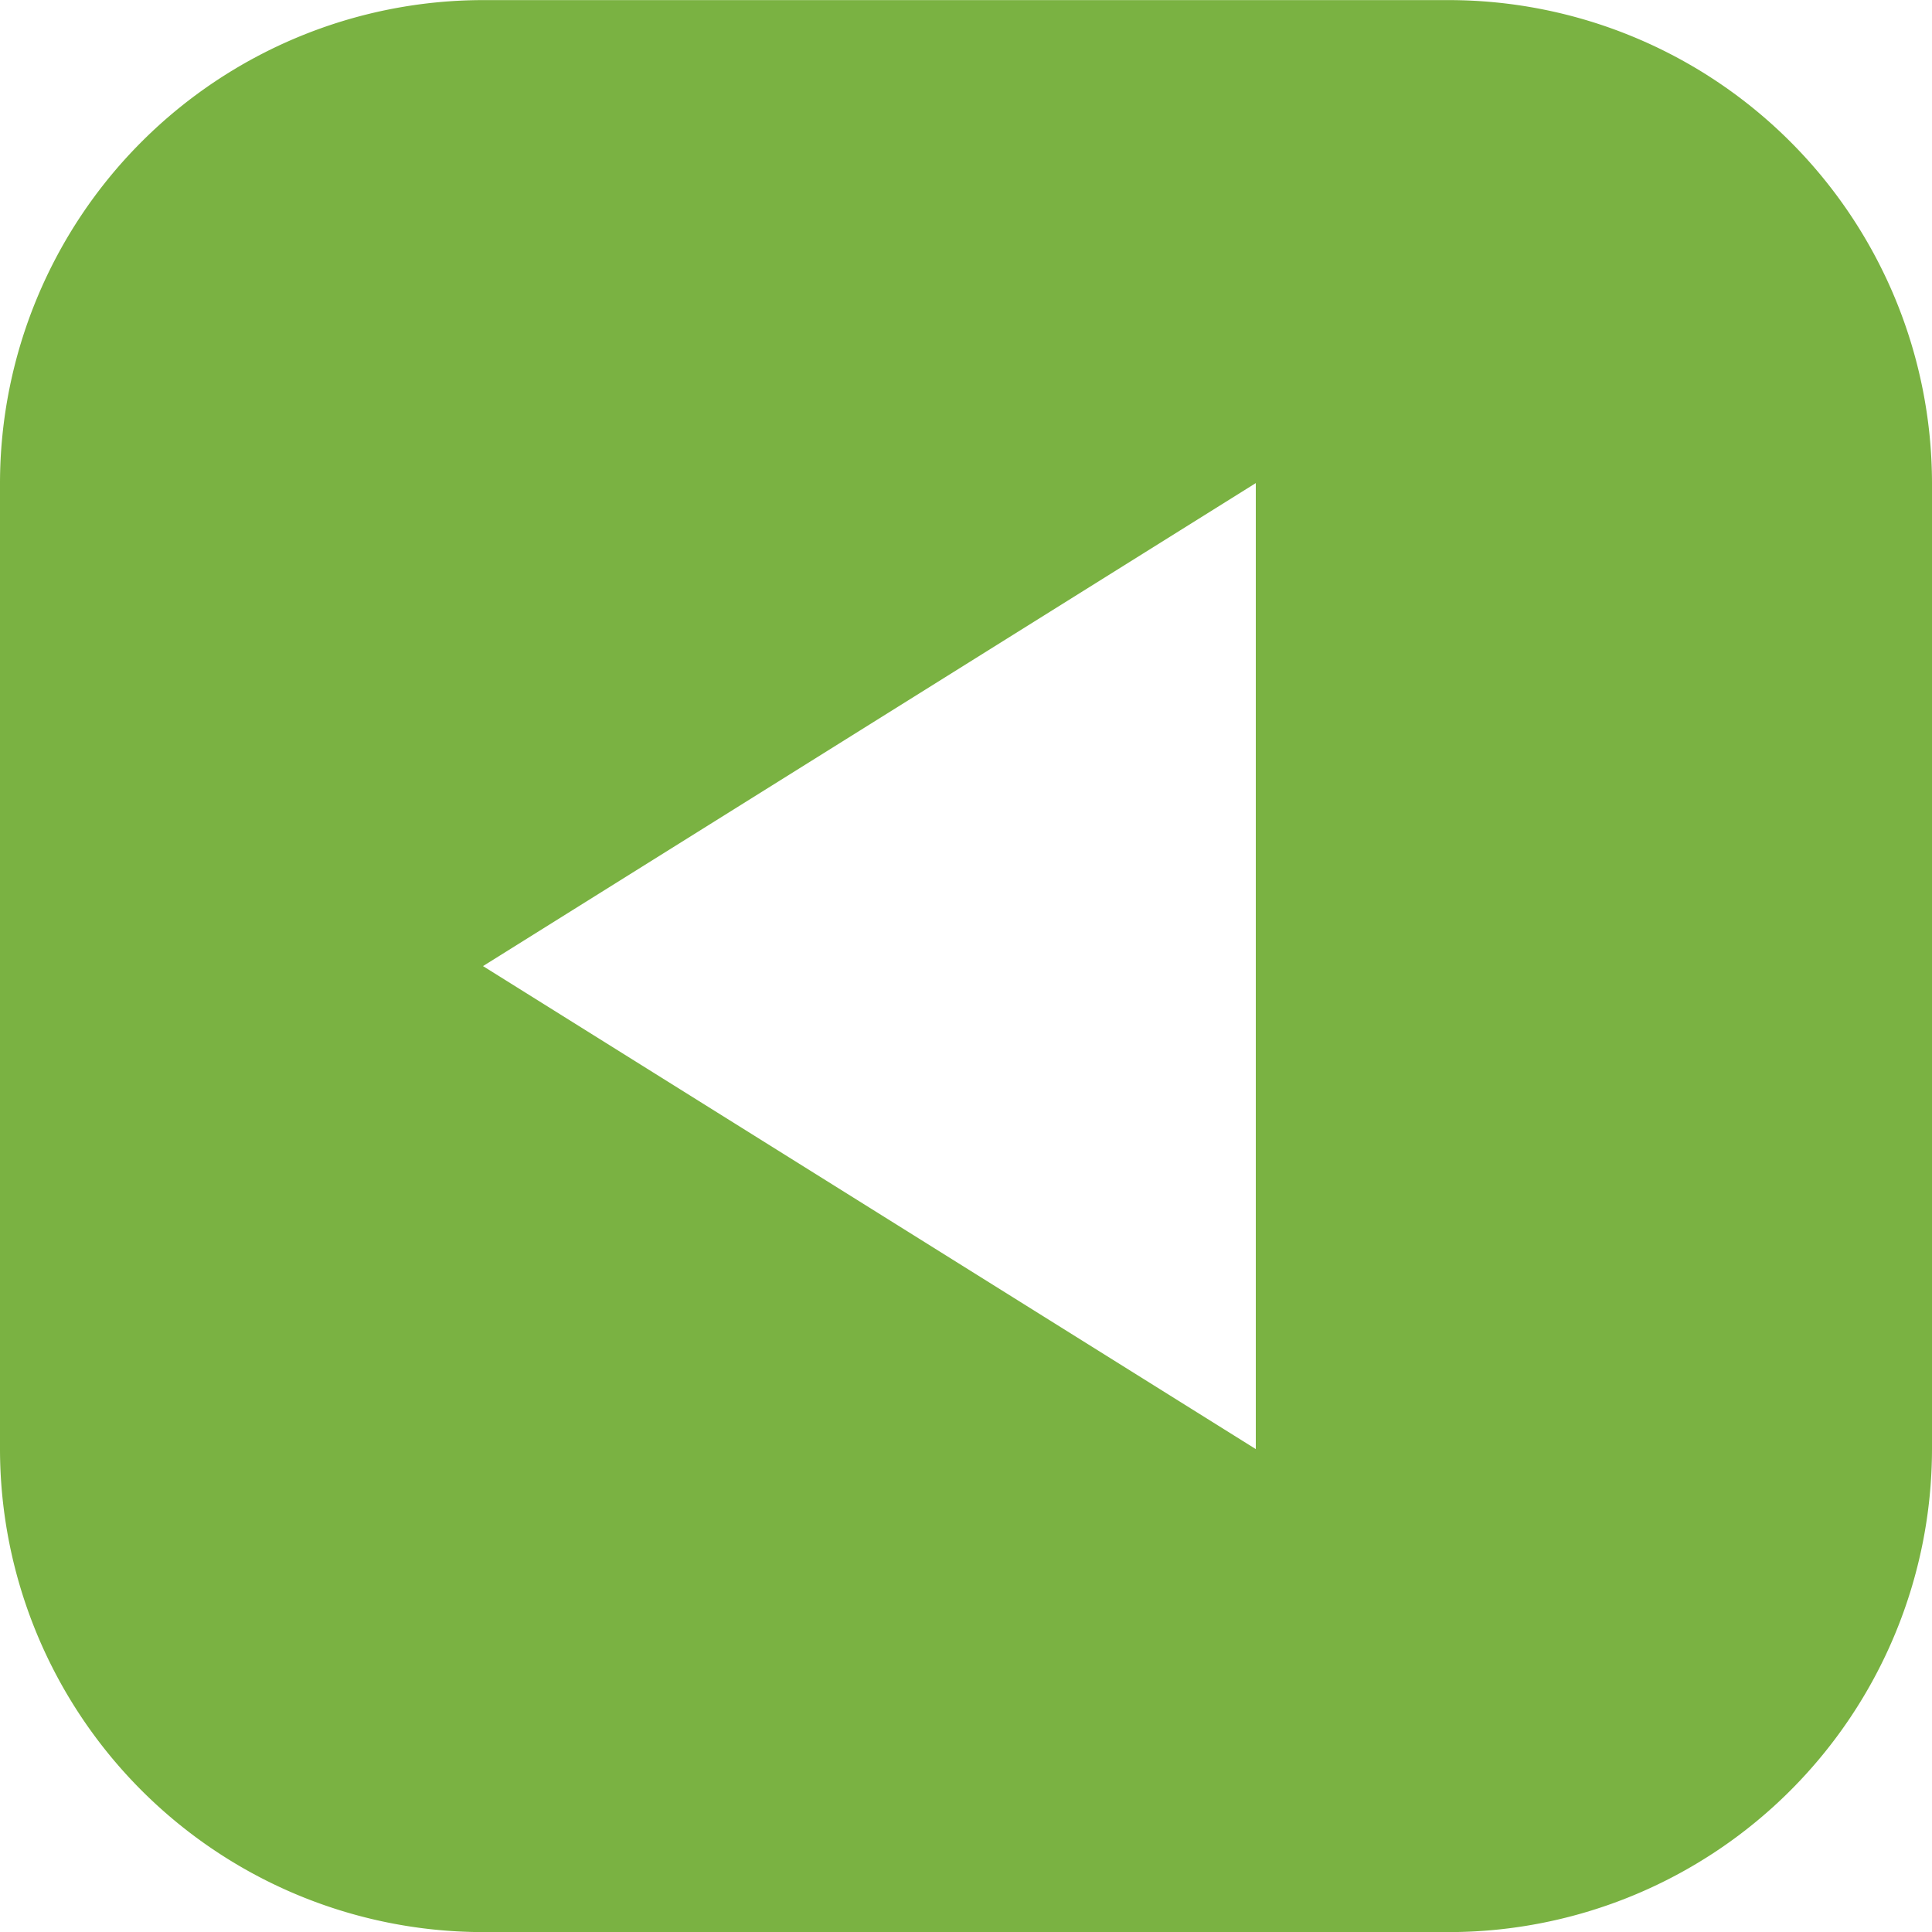
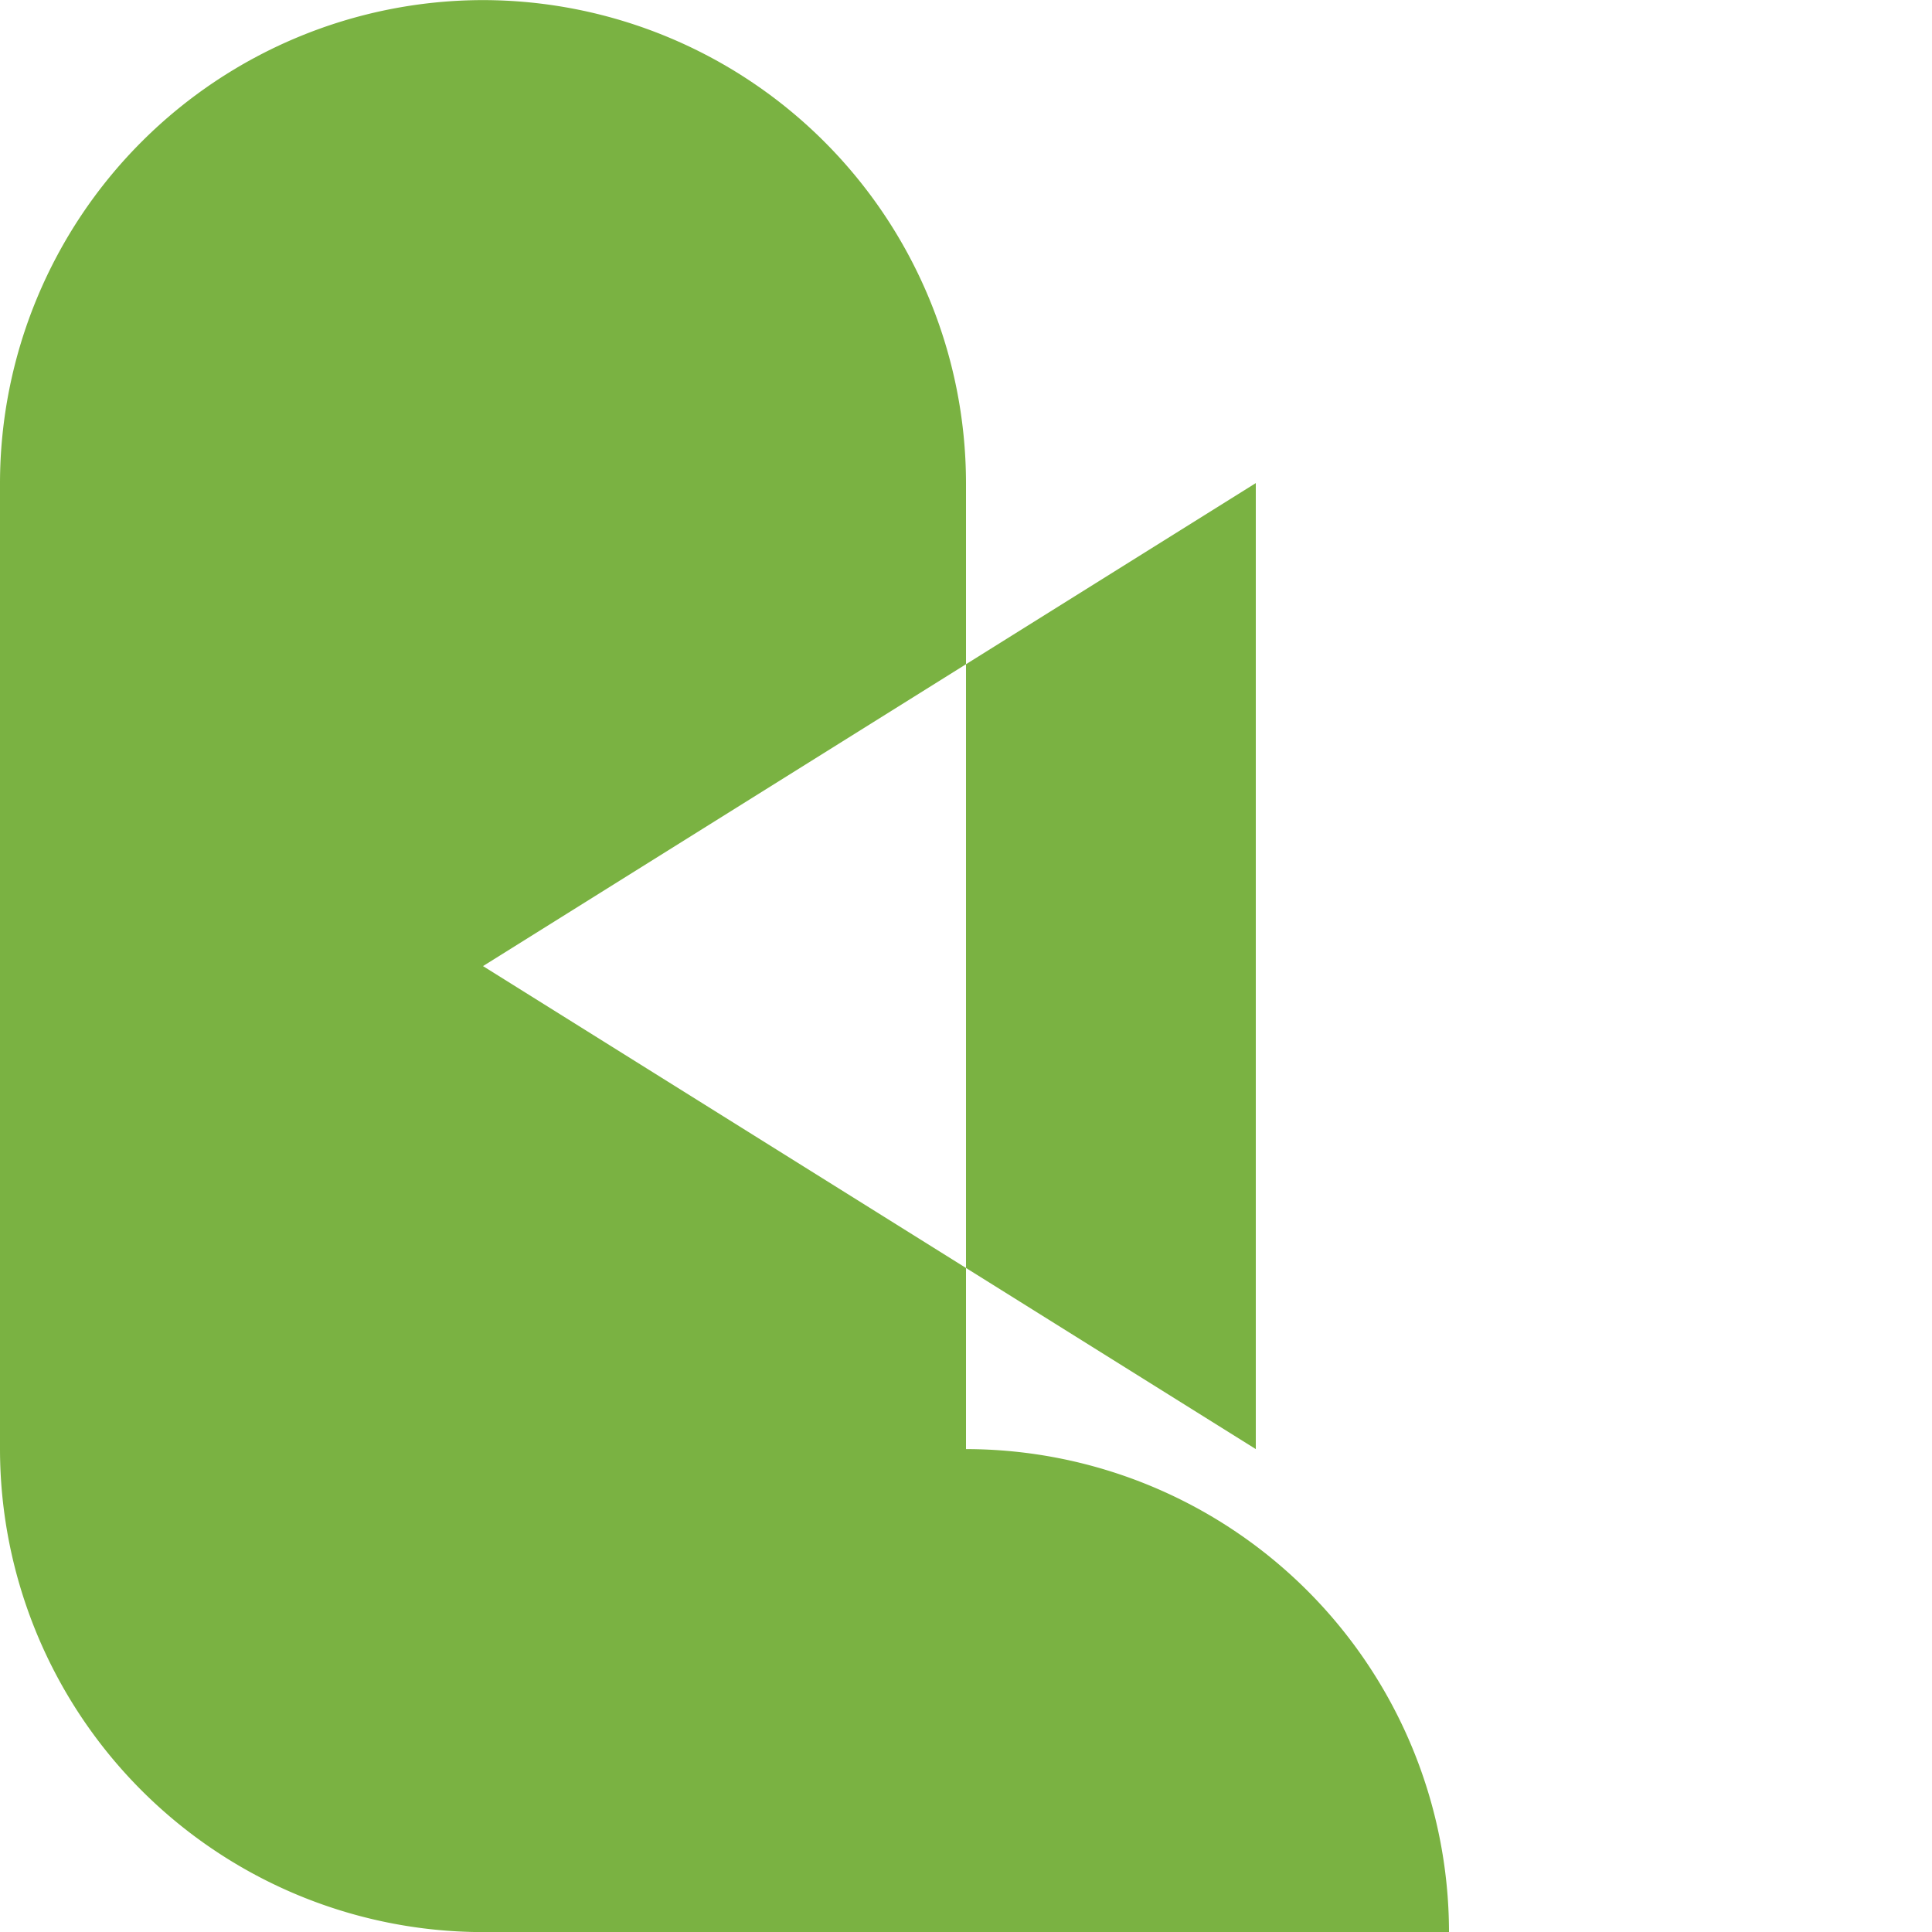
<svg xmlns="http://www.w3.org/2000/svg" width="20" height="20" viewBox="0 0 20 20">
-   <path id="Exclusion_3" data-name="Exclusion 3" d="M8198,3117h-10a5.005,5.005,0,0,1-5-5v-10a5.006,5.006,0,0,1,5-5h10a5.006,5.006,0,0,1,5,5v10A5.005,5.005,0,0,1,8198,3117Zm-2-15h0l-8,5,8,5v-10Z" transform="translate(-8183 -3096.999)" fill="#7ab242" />
+   <path id="Exclusion_3" data-name="Exclusion 3" d="M8198,3117h-10a5.005,5.005,0,0,1-5-5v-10a5.006,5.006,0,0,1,5-5a5.006,5.006,0,0,1,5,5v10A5.005,5.005,0,0,1,8198,3117Zm-2-15h0l-8,5,8,5v-10Z" transform="translate(-8183 -3096.999)" fill="#7ab242" />
</svg>